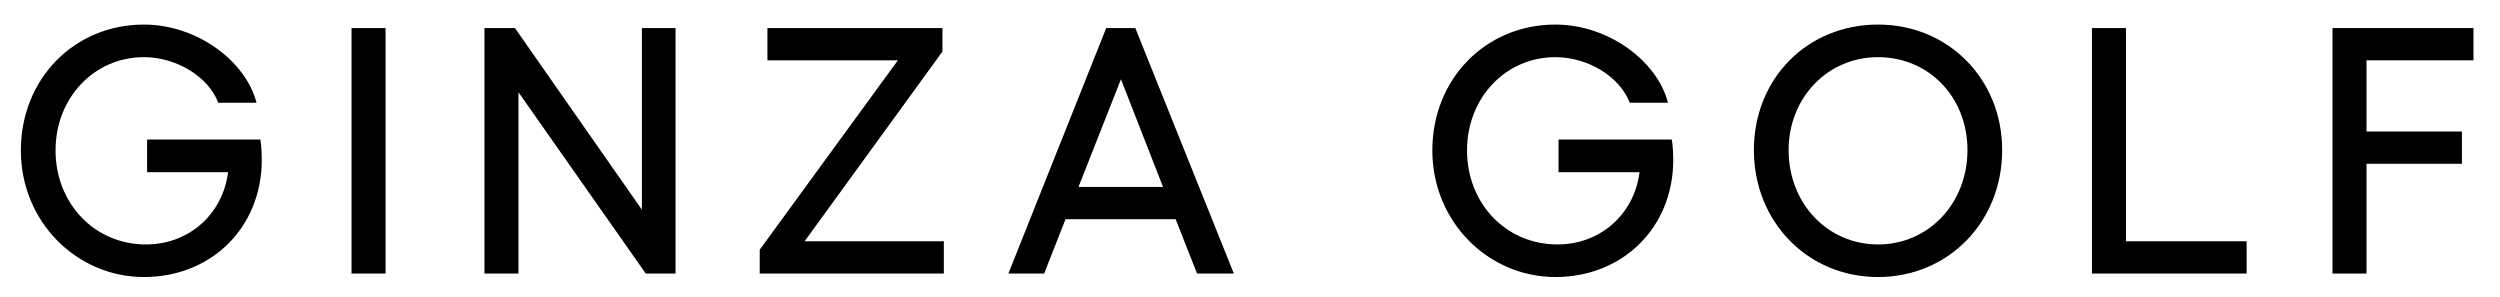
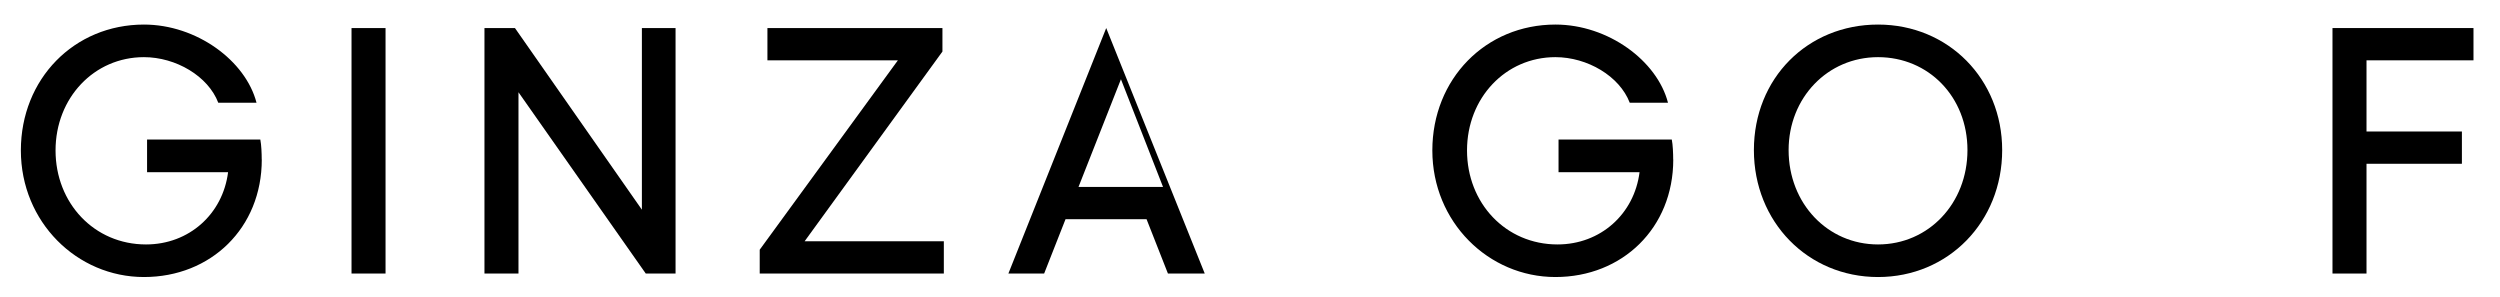
<svg xmlns="http://www.w3.org/2000/svg" id="Layer_1" data-name="Layer 1" viewBox="0 0 716.52 85.22">
  <path d="M75.03,45.73c0,19.6-14.57,33.67-33.77,33.67S5.98,63.62,5.98,43.12,21.25,7.04,41.26,7.04c15.08,0,29.15,10.35,32.26,22.41h-10.96c-2.91-7.64-12.16-13.07-21.31-13.07-14.27,0-25.33,11.66-25.33,26.74s11.06,26.94,25.93,26.94c12.36,0,22.01-8.74,23.52-20.71h-23.22v-9.35h32.46c.3,1.51,.4,3.92,.4,5.73Z" />
  <path d="M110.5,8.04V78.4h-9.75V8.04h9.75Z" />
  <path d="M147.59,8.04l36.38,52.06V8.04h9.65V78.4h-8.54l-36.48-51.96v51.96h-9.75V8.04h8.74Z" />
  <path d="M270.11,8.04v6.73l-39.5,54.38h39.9v9.25h-52.77v-6.83l39.6-54.28h-37.39V8.04h50.15Z" />
-   <path d="M336.95,62.82h-31.56l-6.13,15.58h-10.25l28.04-70.36h8.34l28.24,70.36h-10.55l-6.13-15.58Zm-3.62-9.25l-12.06-30.86-12.16,30.86h24.22Z" />
+   <path d="M336.95,62.82h-31.56l-6.13,15.58h-10.25l28.04-70.36l28.24,70.36h-10.55l-6.13-15.58Zm-3.62-9.25l-12.06-30.86-12.16,30.86h24.22Z" />
  <path d="M479.57,45.73c0,19.6-14.57,33.67-33.77,33.67s-35.28-15.78-35.28-36.28,15.28-36.08,35.28-36.08c15.08,0,29.15,10.35,32.26,22.41h-10.96c-2.92-7.64-12.16-13.07-21.31-13.07-14.27,0-25.33,11.66-25.33,26.74s11.06,26.94,25.93,26.94c12.36,0,22.01-8.74,23.52-20.71h-23.22v-9.35h32.46c.3,1.51,.4,3.92,.4,5.73Z" />
  <path d="M573.84,43.02c0,20.6-15.48,36.38-35.58,36.38s-35.58-15.78-35.58-36.38,15.38-35.98,35.58-35.98,35.58,15.68,35.58,35.98Zm-61.21,0c0,15.28,11.16,27.04,25.63,27.04s25.63-11.76,25.63-27.04-11.16-26.64-25.63-26.64-25.63,11.66-25.63,26.64Z" />
-   <path d="M609.32,8.04v61.11h34.58v9.25h-44.33V8.04h9.75Z" />
  <path d="M708.92,8.04v9.25h-30.66v20.4h27.34v9.25h-27.34v31.46h-9.75V8.04h40.41Z" />
</svg>